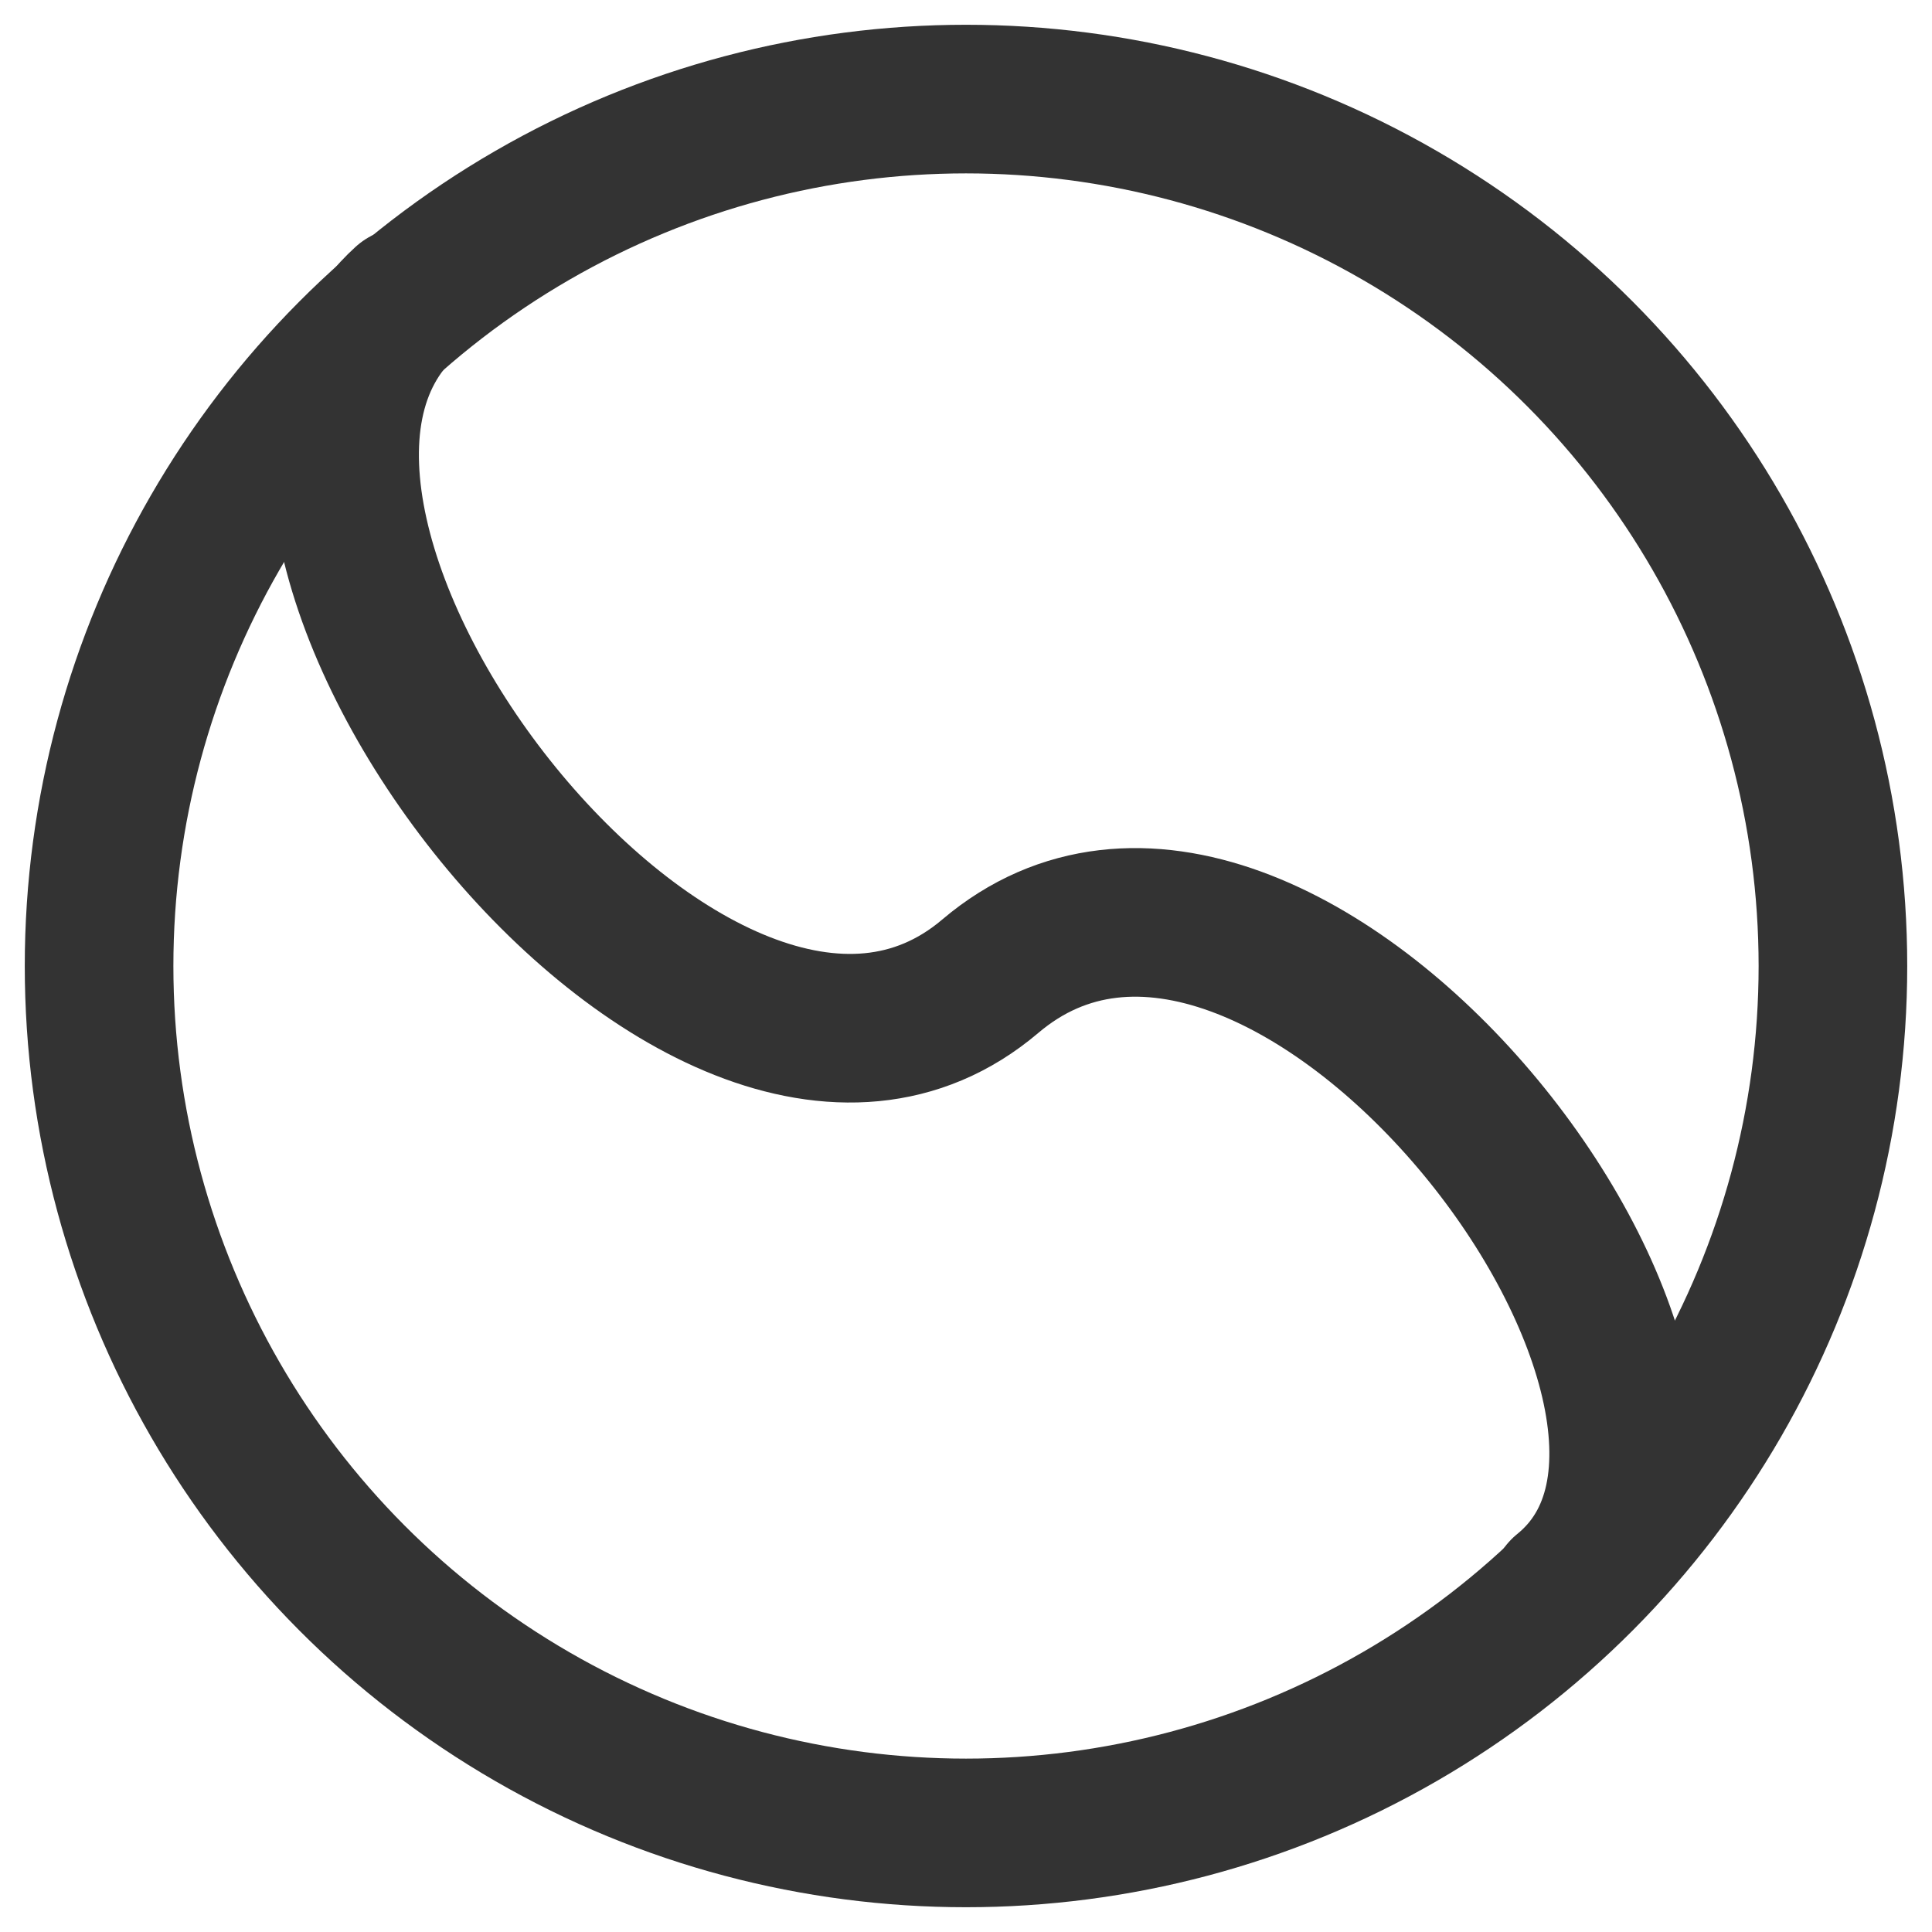
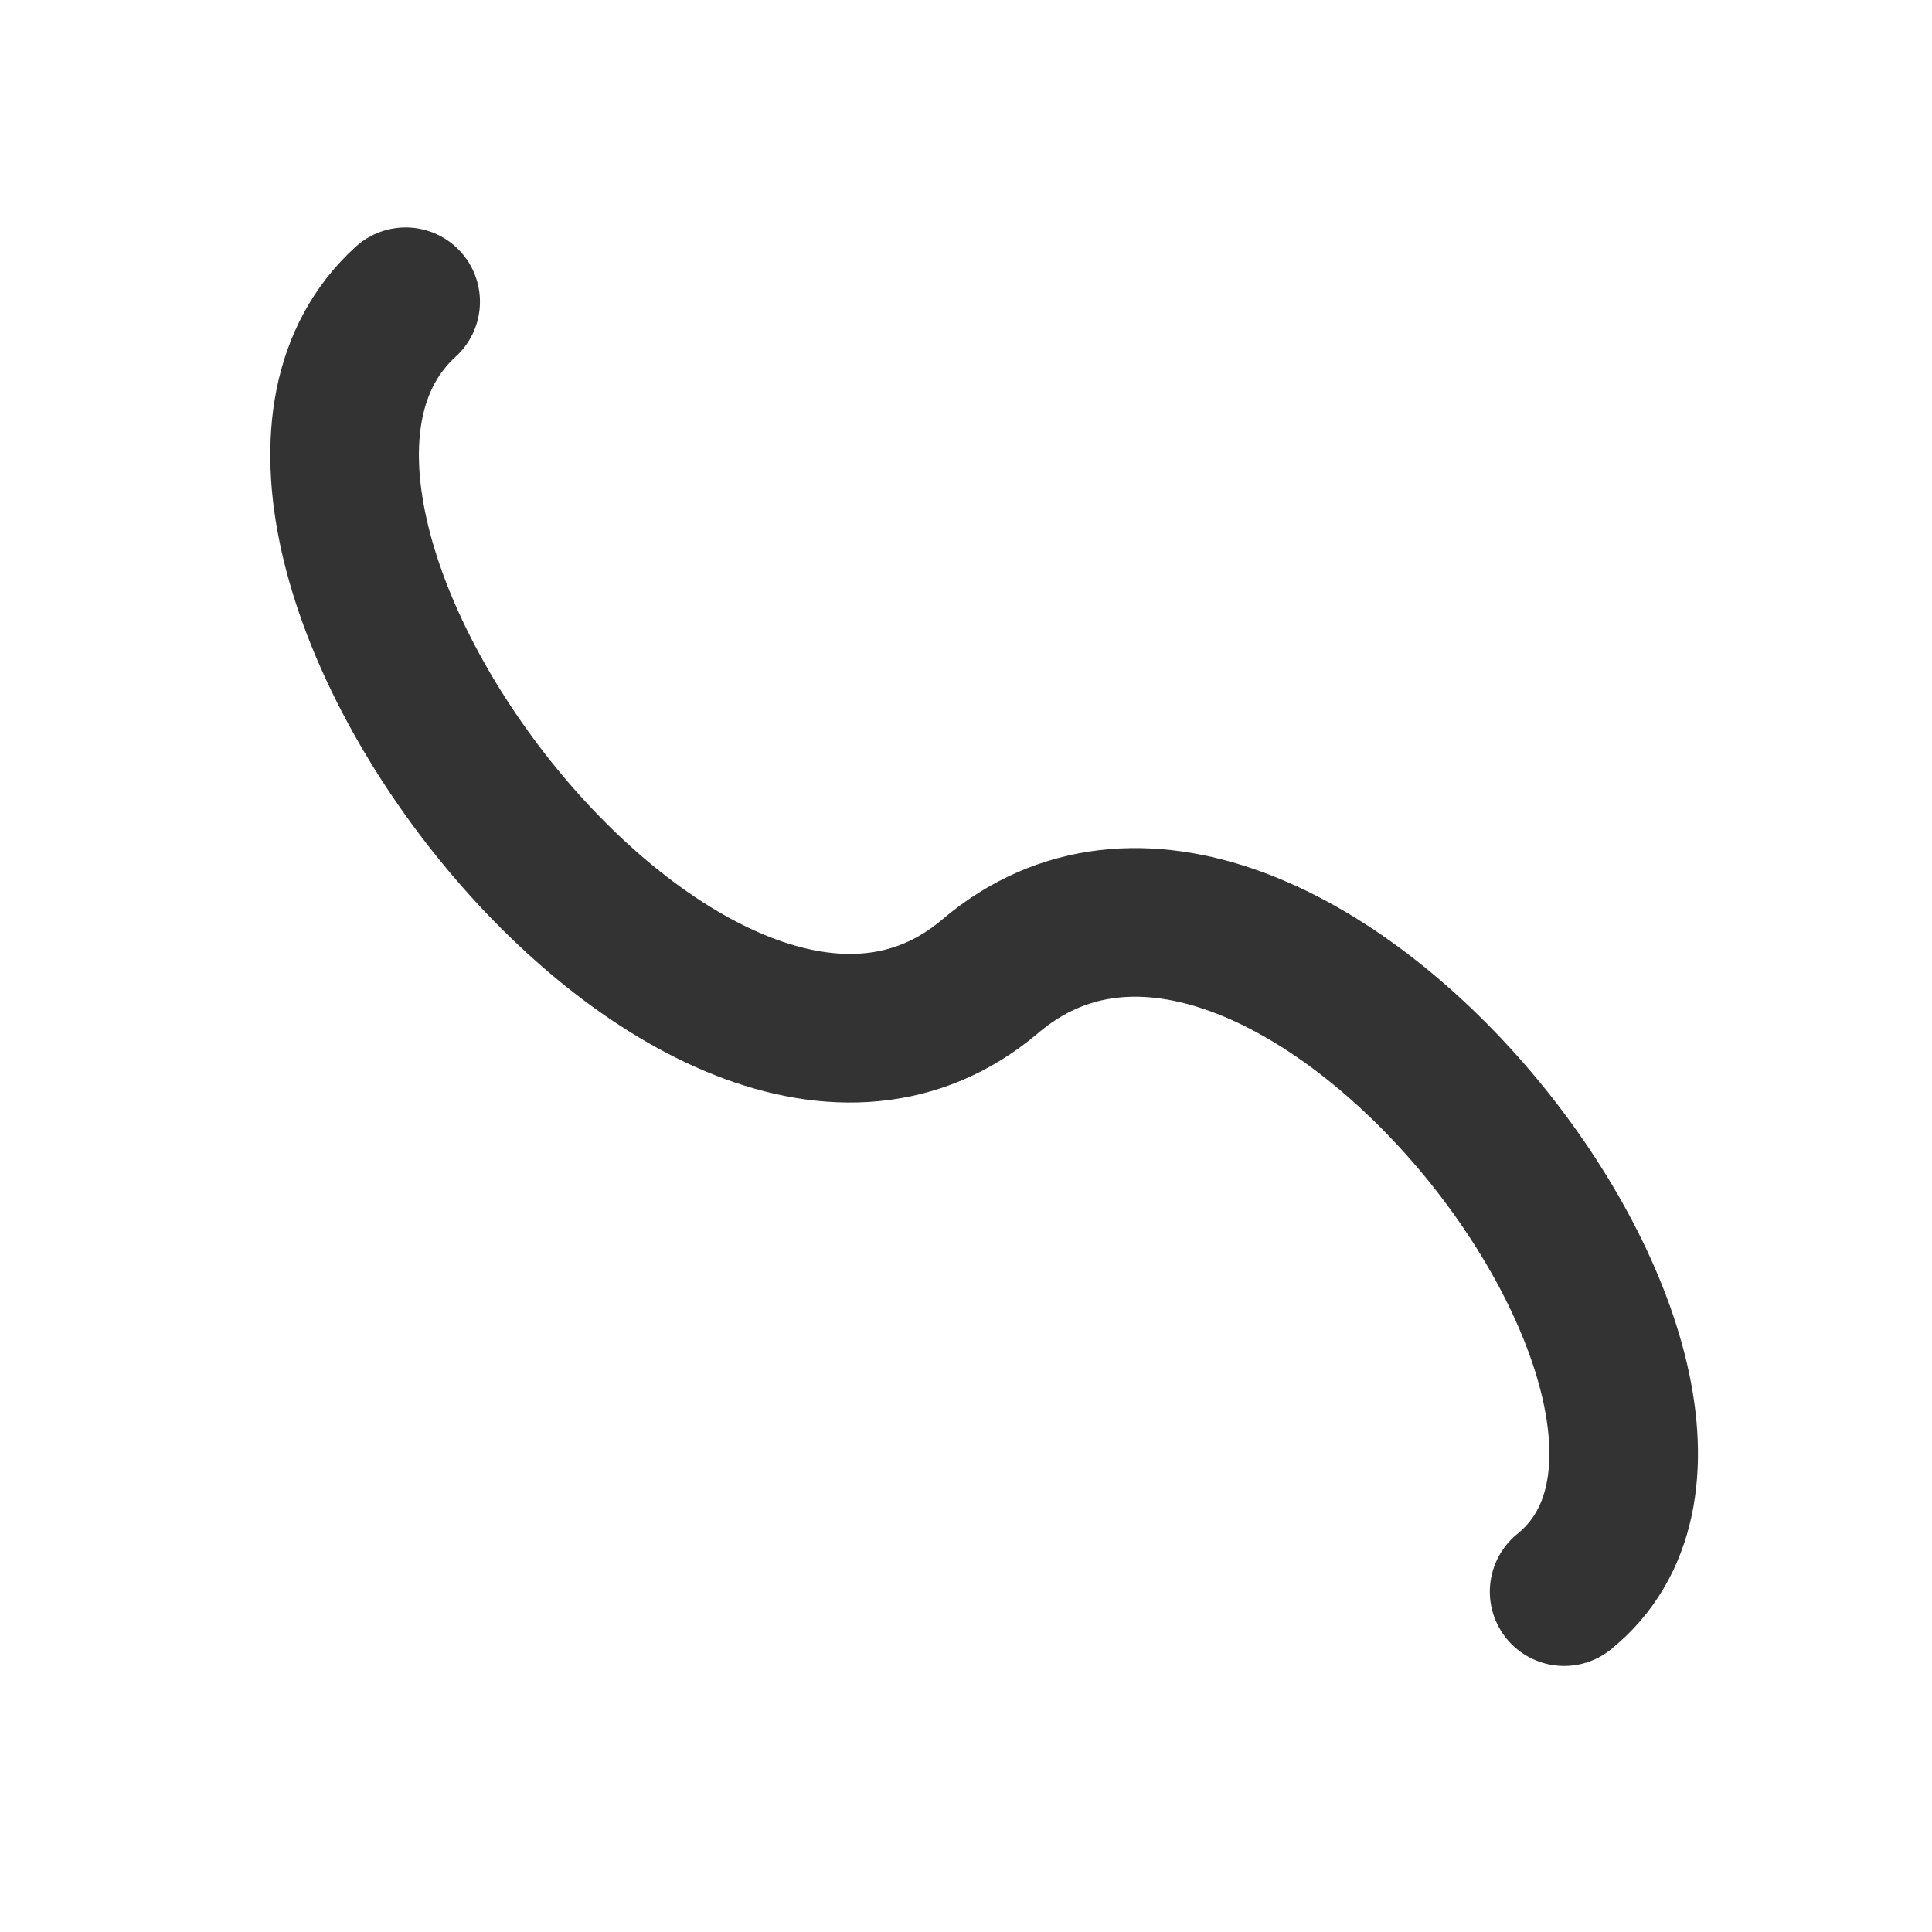
<svg xmlns="http://www.w3.org/2000/svg" width="39px" height="39px" viewBox="0 0 39 39" version="1.1">
  <title>Logo</title>
  <desc>Created with Sketch.</desc>
  <g id="Symbols" stroke="none" stroke-width="1" fill="none" fill-rule="evenodd">
    <g id="Header/home" transform="translate(-38, -15)" stroke="#333333" stroke-width="3">
      <g id="Header">
        <g id="Logo" transform="translate(40, 17)">
-           <circle id="Oval" cx="17.5" cy="17.5" r="17.5" />
          <path d="M0.187,16.7 C0.11,23.306 17.834,25.05 18.193,17.355 C18.551,9.661 35.607,11.261 35.179,17.355" id="Path-2" stroke-linecap="round" transform="translate(17.687, 17.297) rotate(47) translate(-17.687, -17.297) " />
        </g>
      </g>
    </g>
  </g>
</svg>